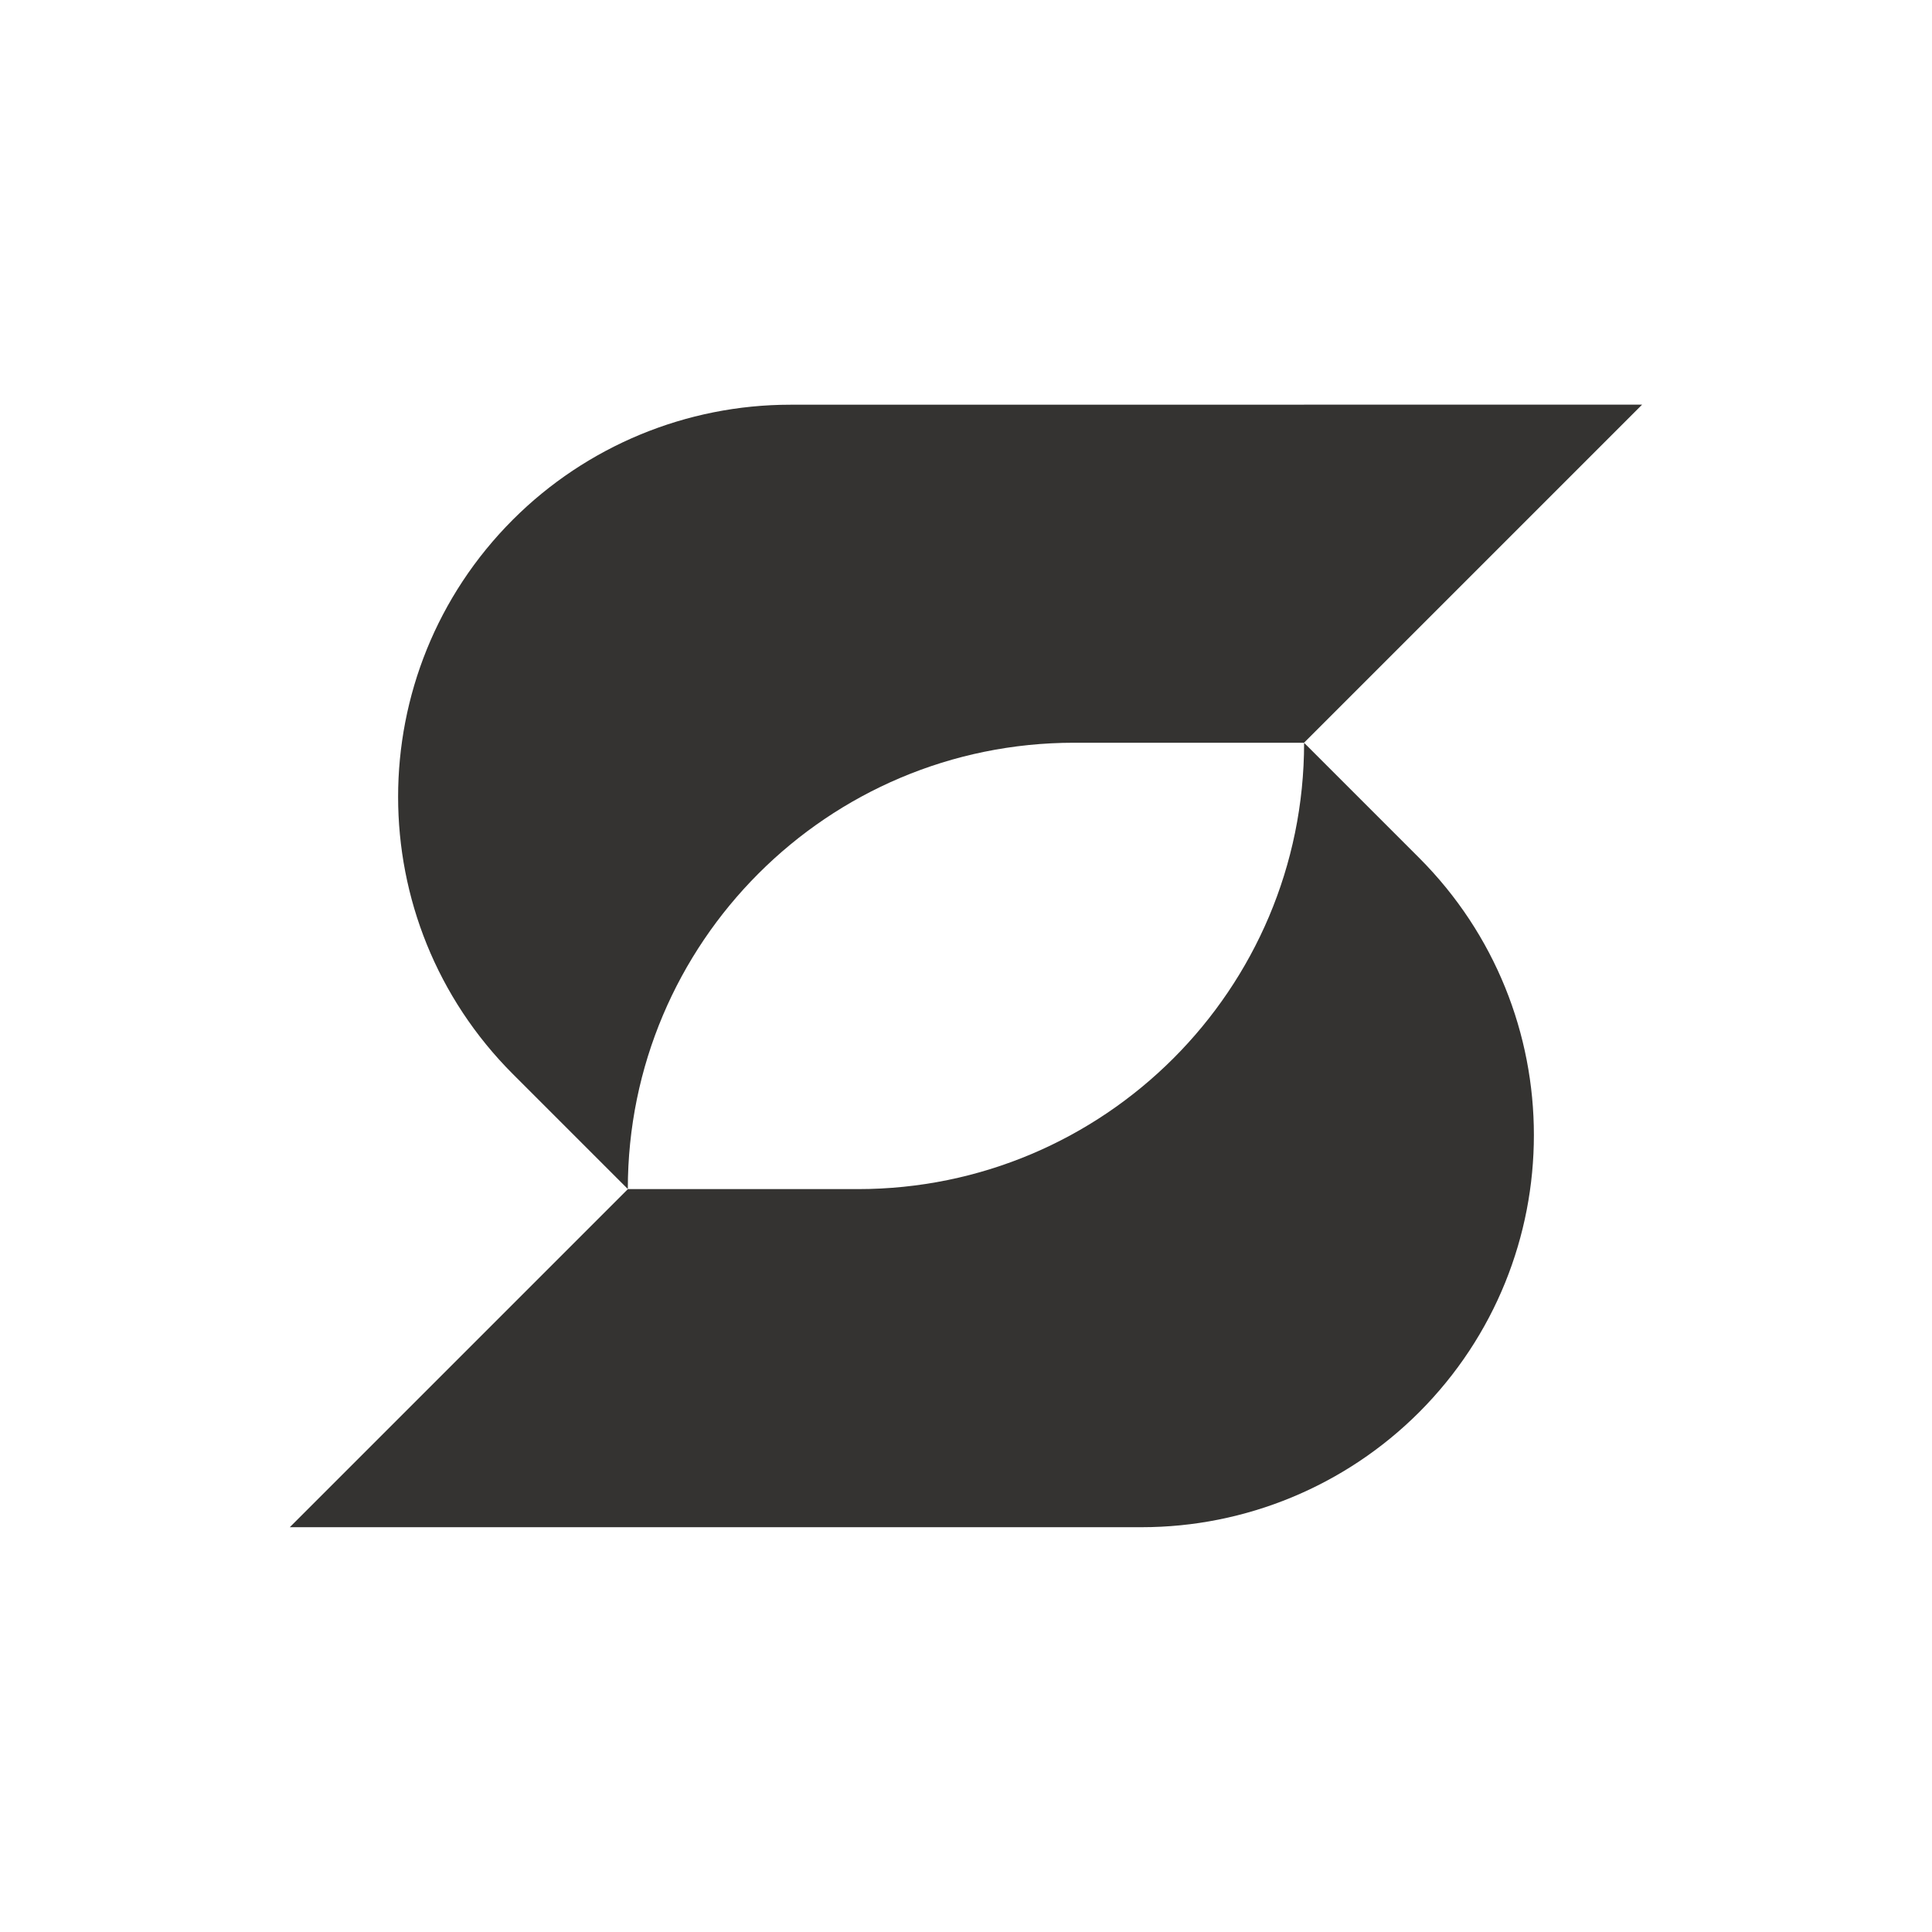
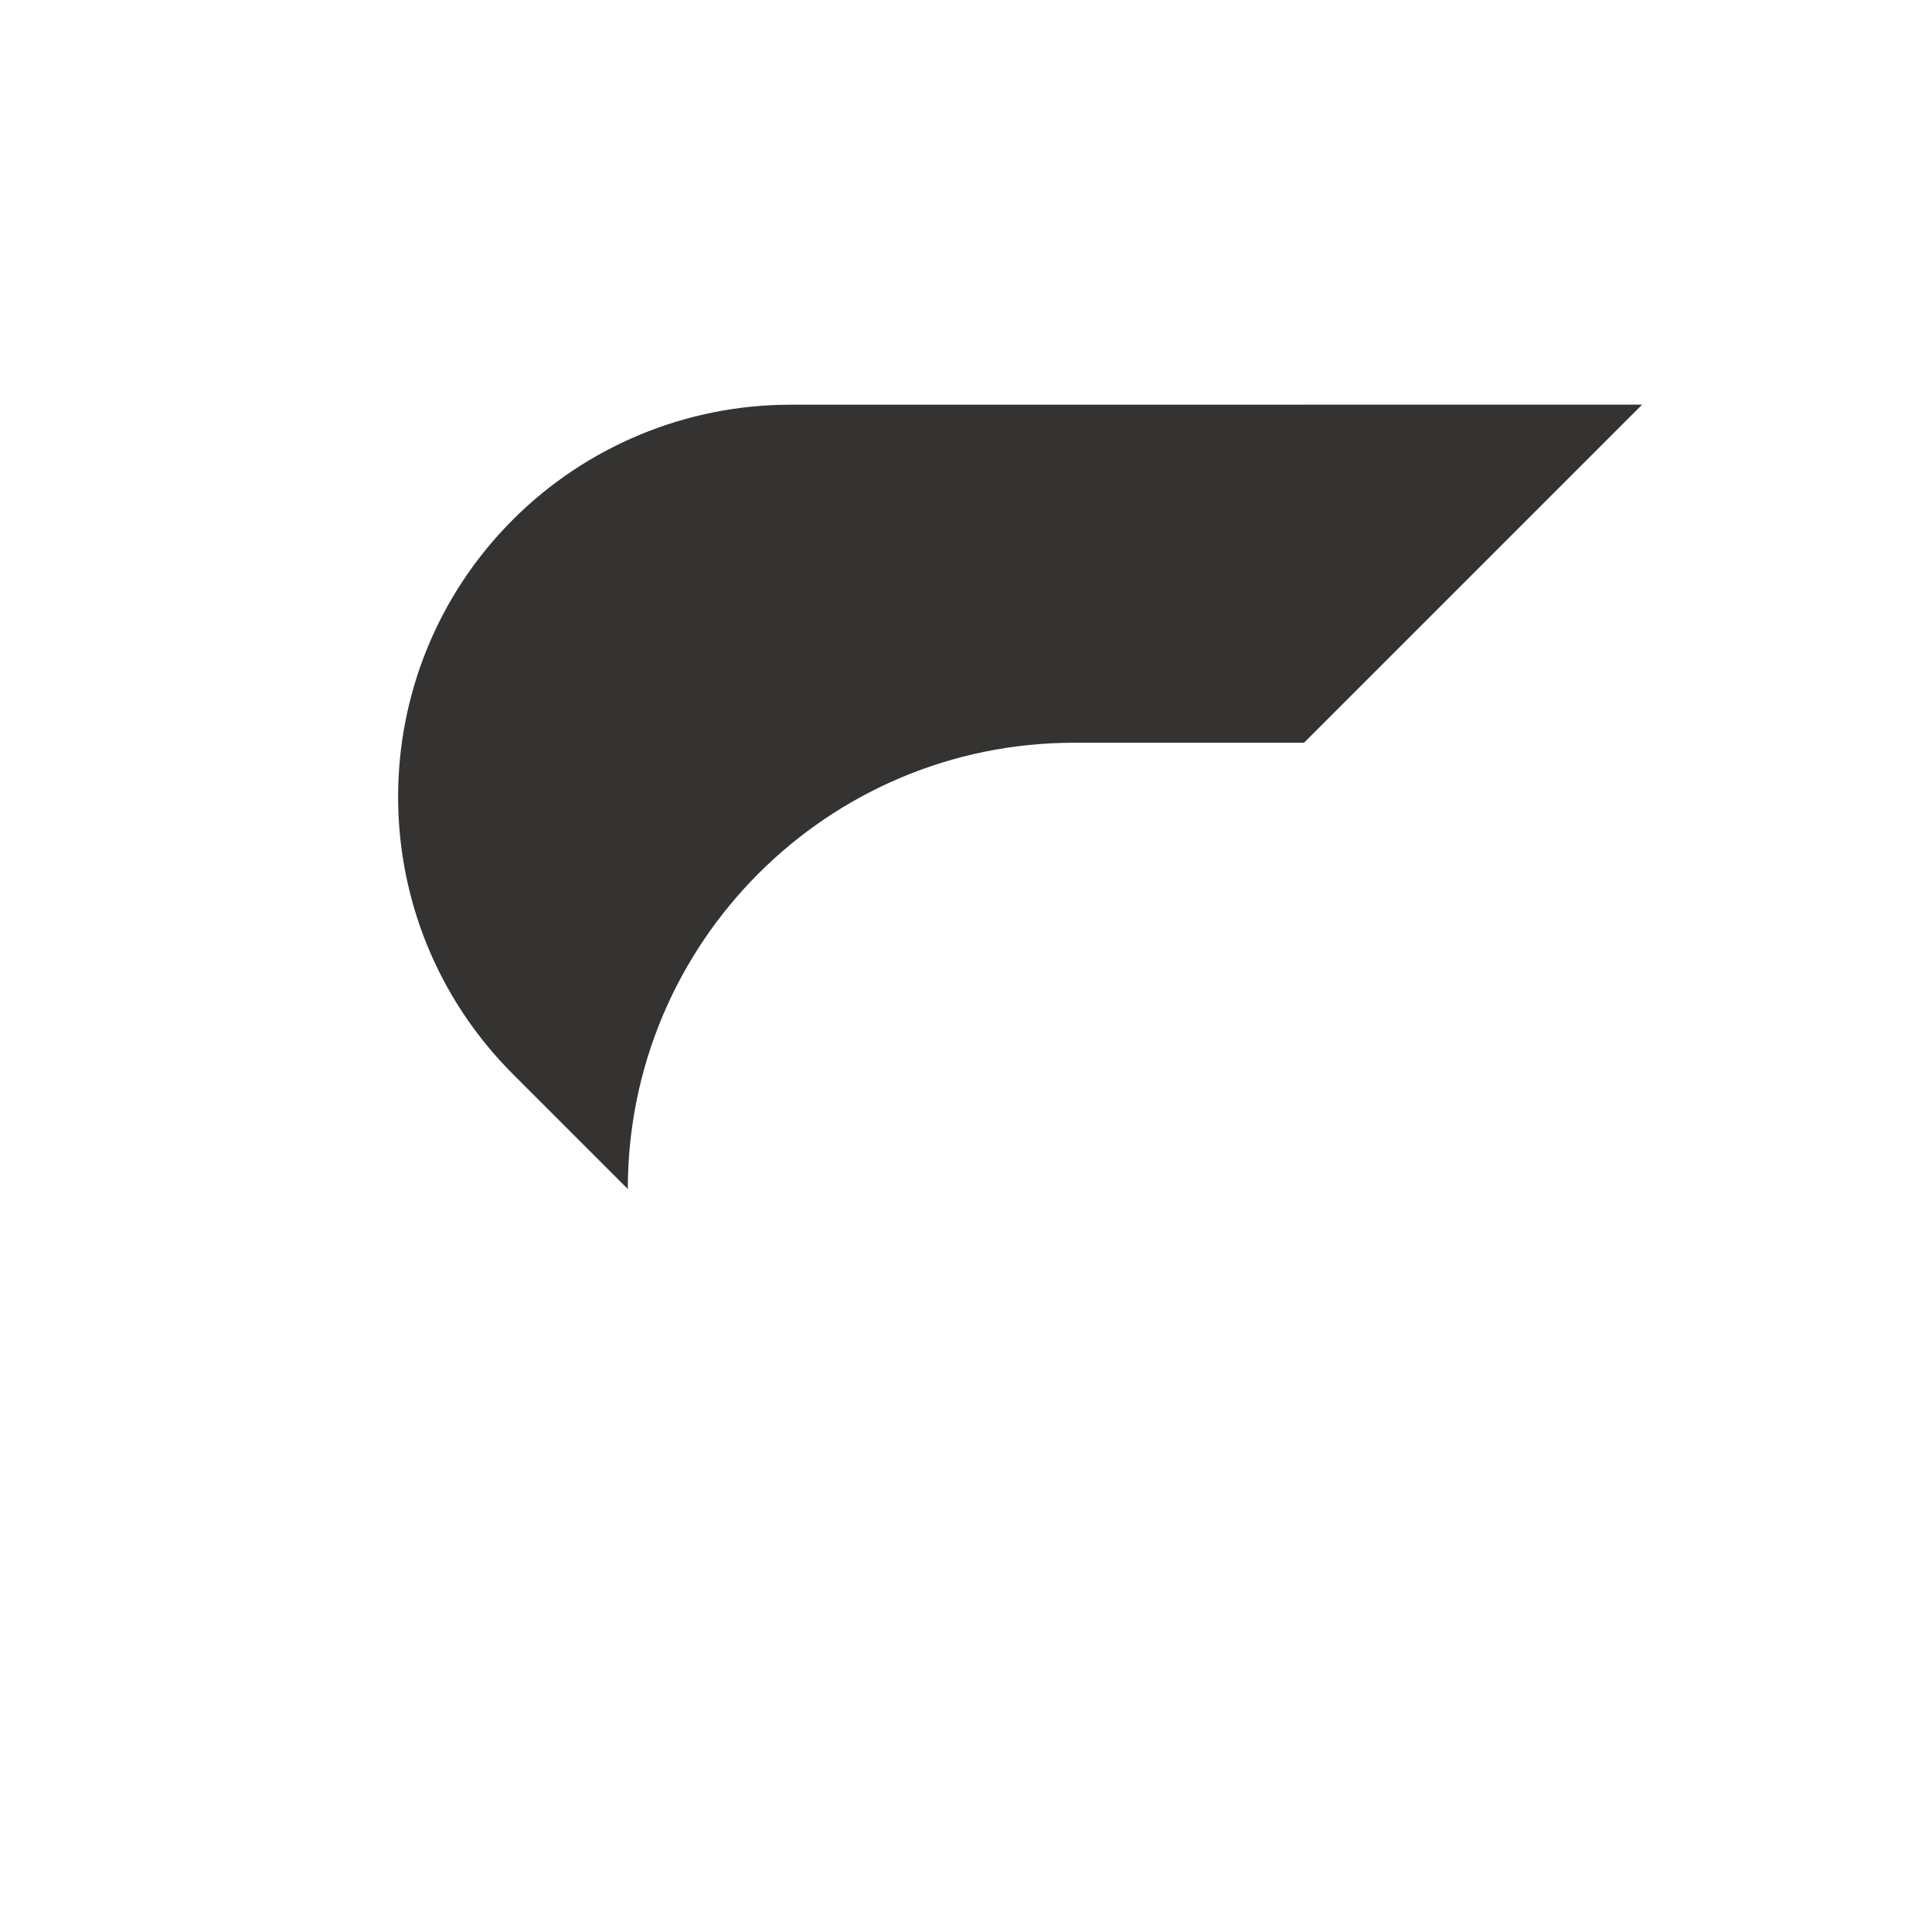
<svg xmlns="http://www.w3.org/2000/svg" id="Layer_1" data-name="Layer 1" viewBox="0 0 250 250">
  <defs>
    <style>
      .cls-1 {
        fill: #343331;
      }
    </style>
  </defs>
  <path class="cls-1" d="M168.75,52.37h-66.48c-13.46,0-26.37,5.35-35.89,14.86h0c-19.82,19.82-19.82,51.95,0,71.77l14.86,14.86c0-31.89,25.86-57.75,57.75-57.75h29.75l43.75-43.75h-43.75Z" />
-   <path class="cls-1" d="M168.75,96.12c0,31.89-25.86,57.75-57.75,57.75h-29.75l-43.75,43.75h110.23c13.46,0,26.37-5.35,35.89-14.86h0c19.82-19.82,19.82-51.95,0-71.77l-14.86-14.86Z" />
</svg>